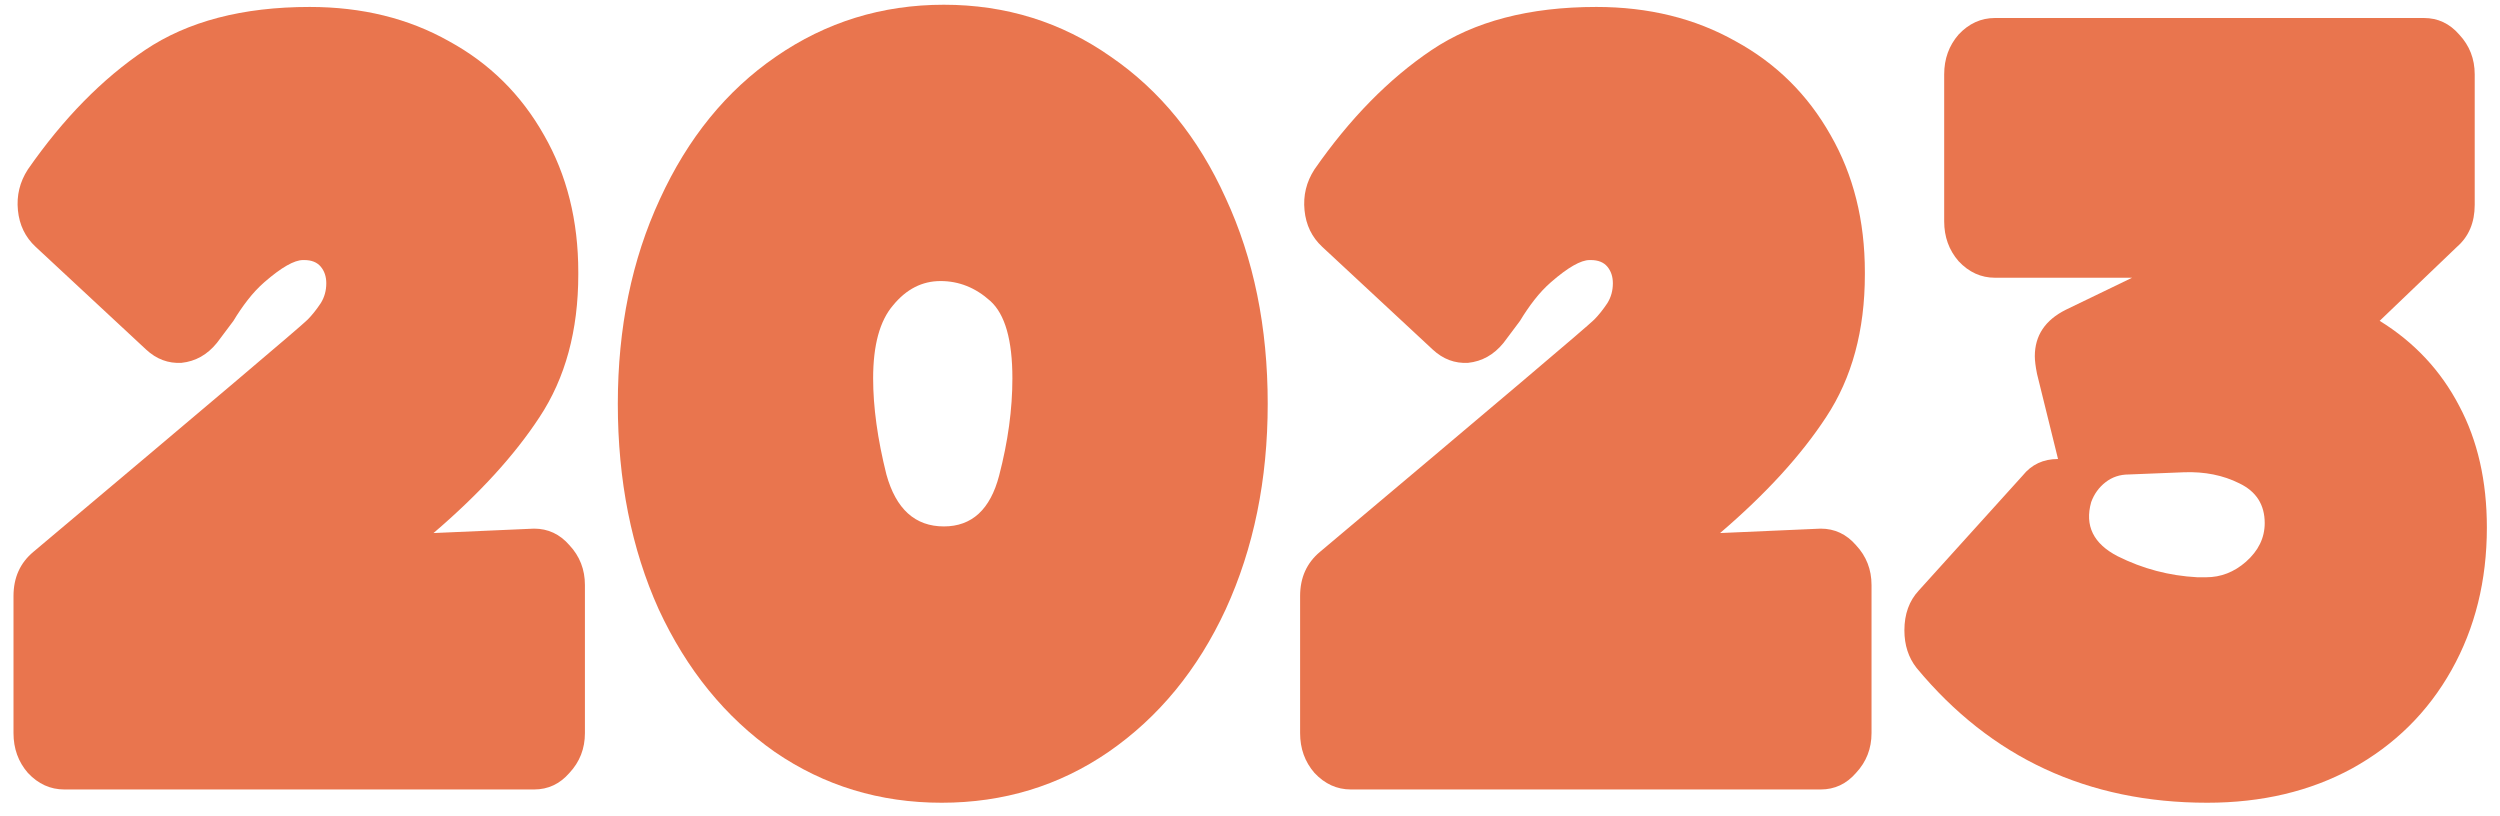
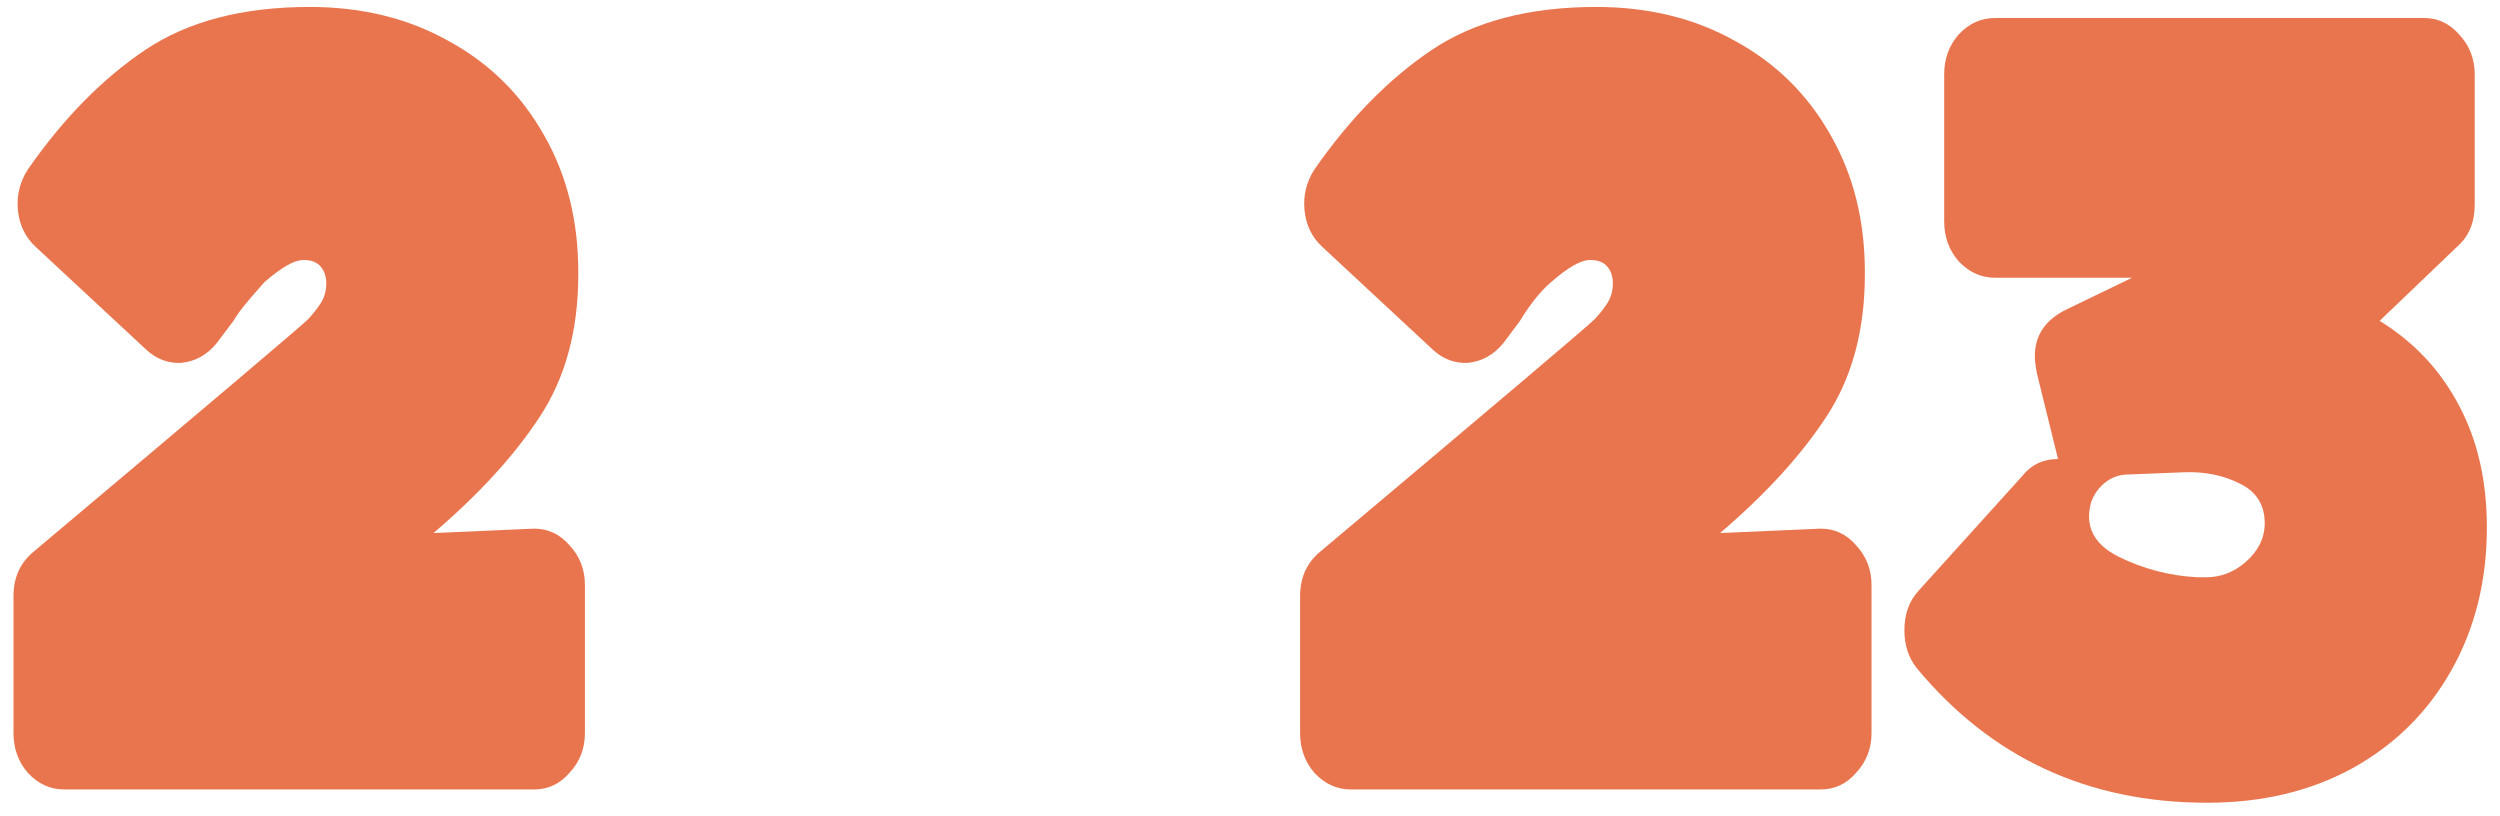
<svg xmlns="http://www.w3.org/2000/svg" width="95" height="31" viewBox="0 0 95 31" fill="none">
  <path d="M83.875 30.504C79.339 30.504 75.657 28.796 72.829 25.38C72.521 24.988 72.367 24.512 72.367 23.952C72.367 23.336 72.549 22.832 72.913 22.44L76.861 18.072C77.197 17.652 77.645 17.442 78.205 17.442L77.407 14.208C77.351 13.928 77.323 13.704 77.323 13.536C77.323 12.752 77.715 12.164 78.499 11.772L81.019 10.554H75.811C75.279 10.554 74.817 10.344 74.425 9.924C74.061 9.504 73.879 9 73.879 8.412V2.826C73.879 2.238 74.061 1.734 74.425 1.314C74.817 0.894 75.279 0.684 75.811 0.684H92.107C92.639 0.684 93.087 0.894 93.451 1.314C93.843 1.734 94.039 2.238 94.039 2.826V7.782C94.039 8.454 93.815 8.986 93.367 9.378L90.427 12.192C91.743 13.004 92.751 14.082 93.451 15.426C94.151 16.742 94.501 18.282 94.501 20.046C94.501 22.062 94.053 23.868 93.157 25.464C92.261 27.06 91.001 28.306 89.377 29.202C87.781 30.07 85.947 30.504 83.875 30.504ZM83.833 21.936C84.393 21.936 84.897 21.74 85.345 21.348C85.821 20.928 86.059 20.438 86.059 19.878C86.059 19.178 85.737 18.674 85.093 18.366C84.477 18.058 83.777 17.918 82.993 17.946L80.893 18.03C80.557 18.03 80.263 18.128 80.011 18.324C79.759 18.52 79.577 18.772 79.465 19.08C79.213 19.976 79.549 20.662 80.473 21.138C81.425 21.614 82.433 21.88 83.497 21.936H83.833Z" fill="#E9754E" />
  <path d="M51.335 30C50.803 30 50.341 29.79 49.949 29.37C49.585 28.95 49.404 28.446 49.404 27.858V22.65C49.404 21.95 49.656 21.39 50.16 20.97C56.852 15.342 60.324 12.402 60.575 12.15C60.743 11.982 60.911 11.772 61.08 11.52C61.219 11.296 61.289 11.044 61.289 10.764C61.289 10.512 61.219 10.302 61.08 10.134C60.94 9.966 60.729 9.882 60.449 9.882H60.407C60.072 9.882 59.581 10.162 58.938 10.722C58.714 10.918 58.503 11.142 58.307 11.394C58.111 11.646 57.929 11.912 57.761 12.192L57.132 13.032C56.767 13.48 56.319 13.732 55.788 13.788C55.283 13.816 54.836 13.648 54.444 13.284L50.243 9.378C49.852 9.014 49.627 8.552 49.572 7.992C49.516 7.432 49.641 6.914 49.949 6.438C51.293 4.506 52.778 2.994 54.401 1.902C56.026 0.81 58.111 0.264 60.66 0.264C62.648 0.264 64.411 0.698 65.951 1.566C67.491 2.406 68.695 3.596 69.563 5.136C70.431 6.648 70.865 8.384 70.865 10.344V10.428C70.865 12.556 70.375 14.362 69.395 15.846C68.443 17.302 67.099 18.772 65.363 20.256L69.186 20.088C69.718 20.088 70.165 20.298 70.529 20.718C70.921 21.138 71.118 21.642 71.118 22.23V27.858C71.118 28.446 70.921 28.95 70.529 29.37C70.165 29.79 69.718 30 69.186 30H51.335Z" fill="#E9754E" />
-   <path d="M35.783 30.504C33.431 30.504 31.317 29.86 29.441 28.572C27.565 27.256 26.095 25.45 25.031 23.154C23.995 20.858 23.477 18.254 23.477 15.342C23.477 12.458 24.009 9.868 25.073 7.572C26.137 5.248 27.607 3.442 29.483 2.154C31.387 0.838 33.515 0.18 35.867 0.18C38.219 0.18 40.333 0.838 42.209 2.154C44.085 3.442 45.541 5.234 46.577 7.53C47.641 9.826 48.173 12.43 48.173 15.342C48.173 18.226 47.641 20.83 46.577 23.154C45.513 25.45 44.029 27.256 42.125 28.572C40.249 29.86 38.135 30.504 35.783 30.504ZM35.867 20.004C36.931 20.004 37.631 19.36 37.967 18.072C38.303 16.784 38.471 15.552 38.471 14.376C38.471 12.92 38.191 11.94 37.631 11.436C37.071 10.932 36.441 10.68 35.741 10.68C35.041 10.68 34.439 10.988 33.935 11.604C33.431 12.192 33.179 13.116 33.179 14.376C33.179 15.468 33.347 16.686 33.683 18.03C34.047 19.346 34.775 20.004 35.867 20.004Z" fill="#E9754E" />
-   <path d="M2.445 30C1.913 30 1.451 29.79 1.059 29.37C0.695 28.95 0.513 28.446 0.513 27.858V22.65C0.513 21.95 0.765 21.39 1.269 20.97C7.961 15.342 11.433 12.402 11.685 12.15C11.853 11.982 12.021 11.772 12.189 11.52C12.329 11.296 12.399 11.044 12.399 10.764C12.399 10.512 12.329 10.302 12.189 10.134C12.049 9.966 11.839 9.882 11.559 9.882H11.517C11.181 9.882 10.691 10.162 10.047 10.722C9.823 10.918 9.613 11.142 9.417 11.394C9.221 11.646 9.039 11.912 8.871 12.192L8.241 13.032C7.877 13.48 7.429 13.732 6.897 13.788C6.393 13.816 5.945 13.648 5.553 13.284L1.353 9.378C0.961 9.014 0.737 8.552 0.681 7.992C0.625 7.432 0.751 6.914 1.059 6.438C2.403 4.506 3.887 2.994 5.511 1.902C7.135 0.81 9.221 0.264 11.769 0.264C13.757 0.264 15.521 0.698 17.061 1.566C18.601 2.406 19.805 3.596 20.673 5.136C21.541 6.648 21.975 8.384 21.975 10.344V10.428C21.975 12.556 21.485 14.362 20.505 15.846C19.553 17.302 18.209 18.772 16.473 20.256L20.295 20.088C20.827 20.088 21.275 20.298 21.639 20.718C22.031 21.138 22.227 21.642 22.227 22.23V27.858C22.227 28.446 22.031 28.95 21.639 29.37C21.275 29.79 20.827 30 20.295 30H2.445Z" fill="#E9754E" />
+   <path d="M2.445 30C1.913 30 1.451 29.79 1.059 29.37C0.695 28.95 0.513 28.446 0.513 27.858V22.65C0.513 21.95 0.765 21.39 1.269 20.97C7.961 15.342 11.433 12.402 11.685 12.15C11.853 11.982 12.021 11.772 12.189 11.52C12.329 11.296 12.399 11.044 12.399 10.764C12.399 10.512 12.329 10.302 12.189 10.134C12.049 9.966 11.839 9.882 11.559 9.882H11.517C11.181 9.882 10.691 10.162 10.047 10.722C9.221 11.646 9.039 11.912 8.871 12.192L8.241 13.032C7.877 13.48 7.429 13.732 6.897 13.788C6.393 13.816 5.945 13.648 5.553 13.284L1.353 9.378C0.961 9.014 0.737 8.552 0.681 7.992C0.625 7.432 0.751 6.914 1.059 6.438C2.403 4.506 3.887 2.994 5.511 1.902C7.135 0.81 9.221 0.264 11.769 0.264C13.757 0.264 15.521 0.698 17.061 1.566C18.601 2.406 19.805 3.596 20.673 5.136C21.541 6.648 21.975 8.384 21.975 10.344V10.428C21.975 12.556 21.485 14.362 20.505 15.846C19.553 17.302 18.209 18.772 16.473 20.256L20.295 20.088C20.827 20.088 21.275 20.298 21.639 20.718C22.031 21.138 22.227 21.642 22.227 22.23V27.858C22.227 28.446 22.031 28.95 21.639 29.37C21.275 29.79 20.827 30 20.295 30H2.445Z" fill="#E9754E" />
</svg>